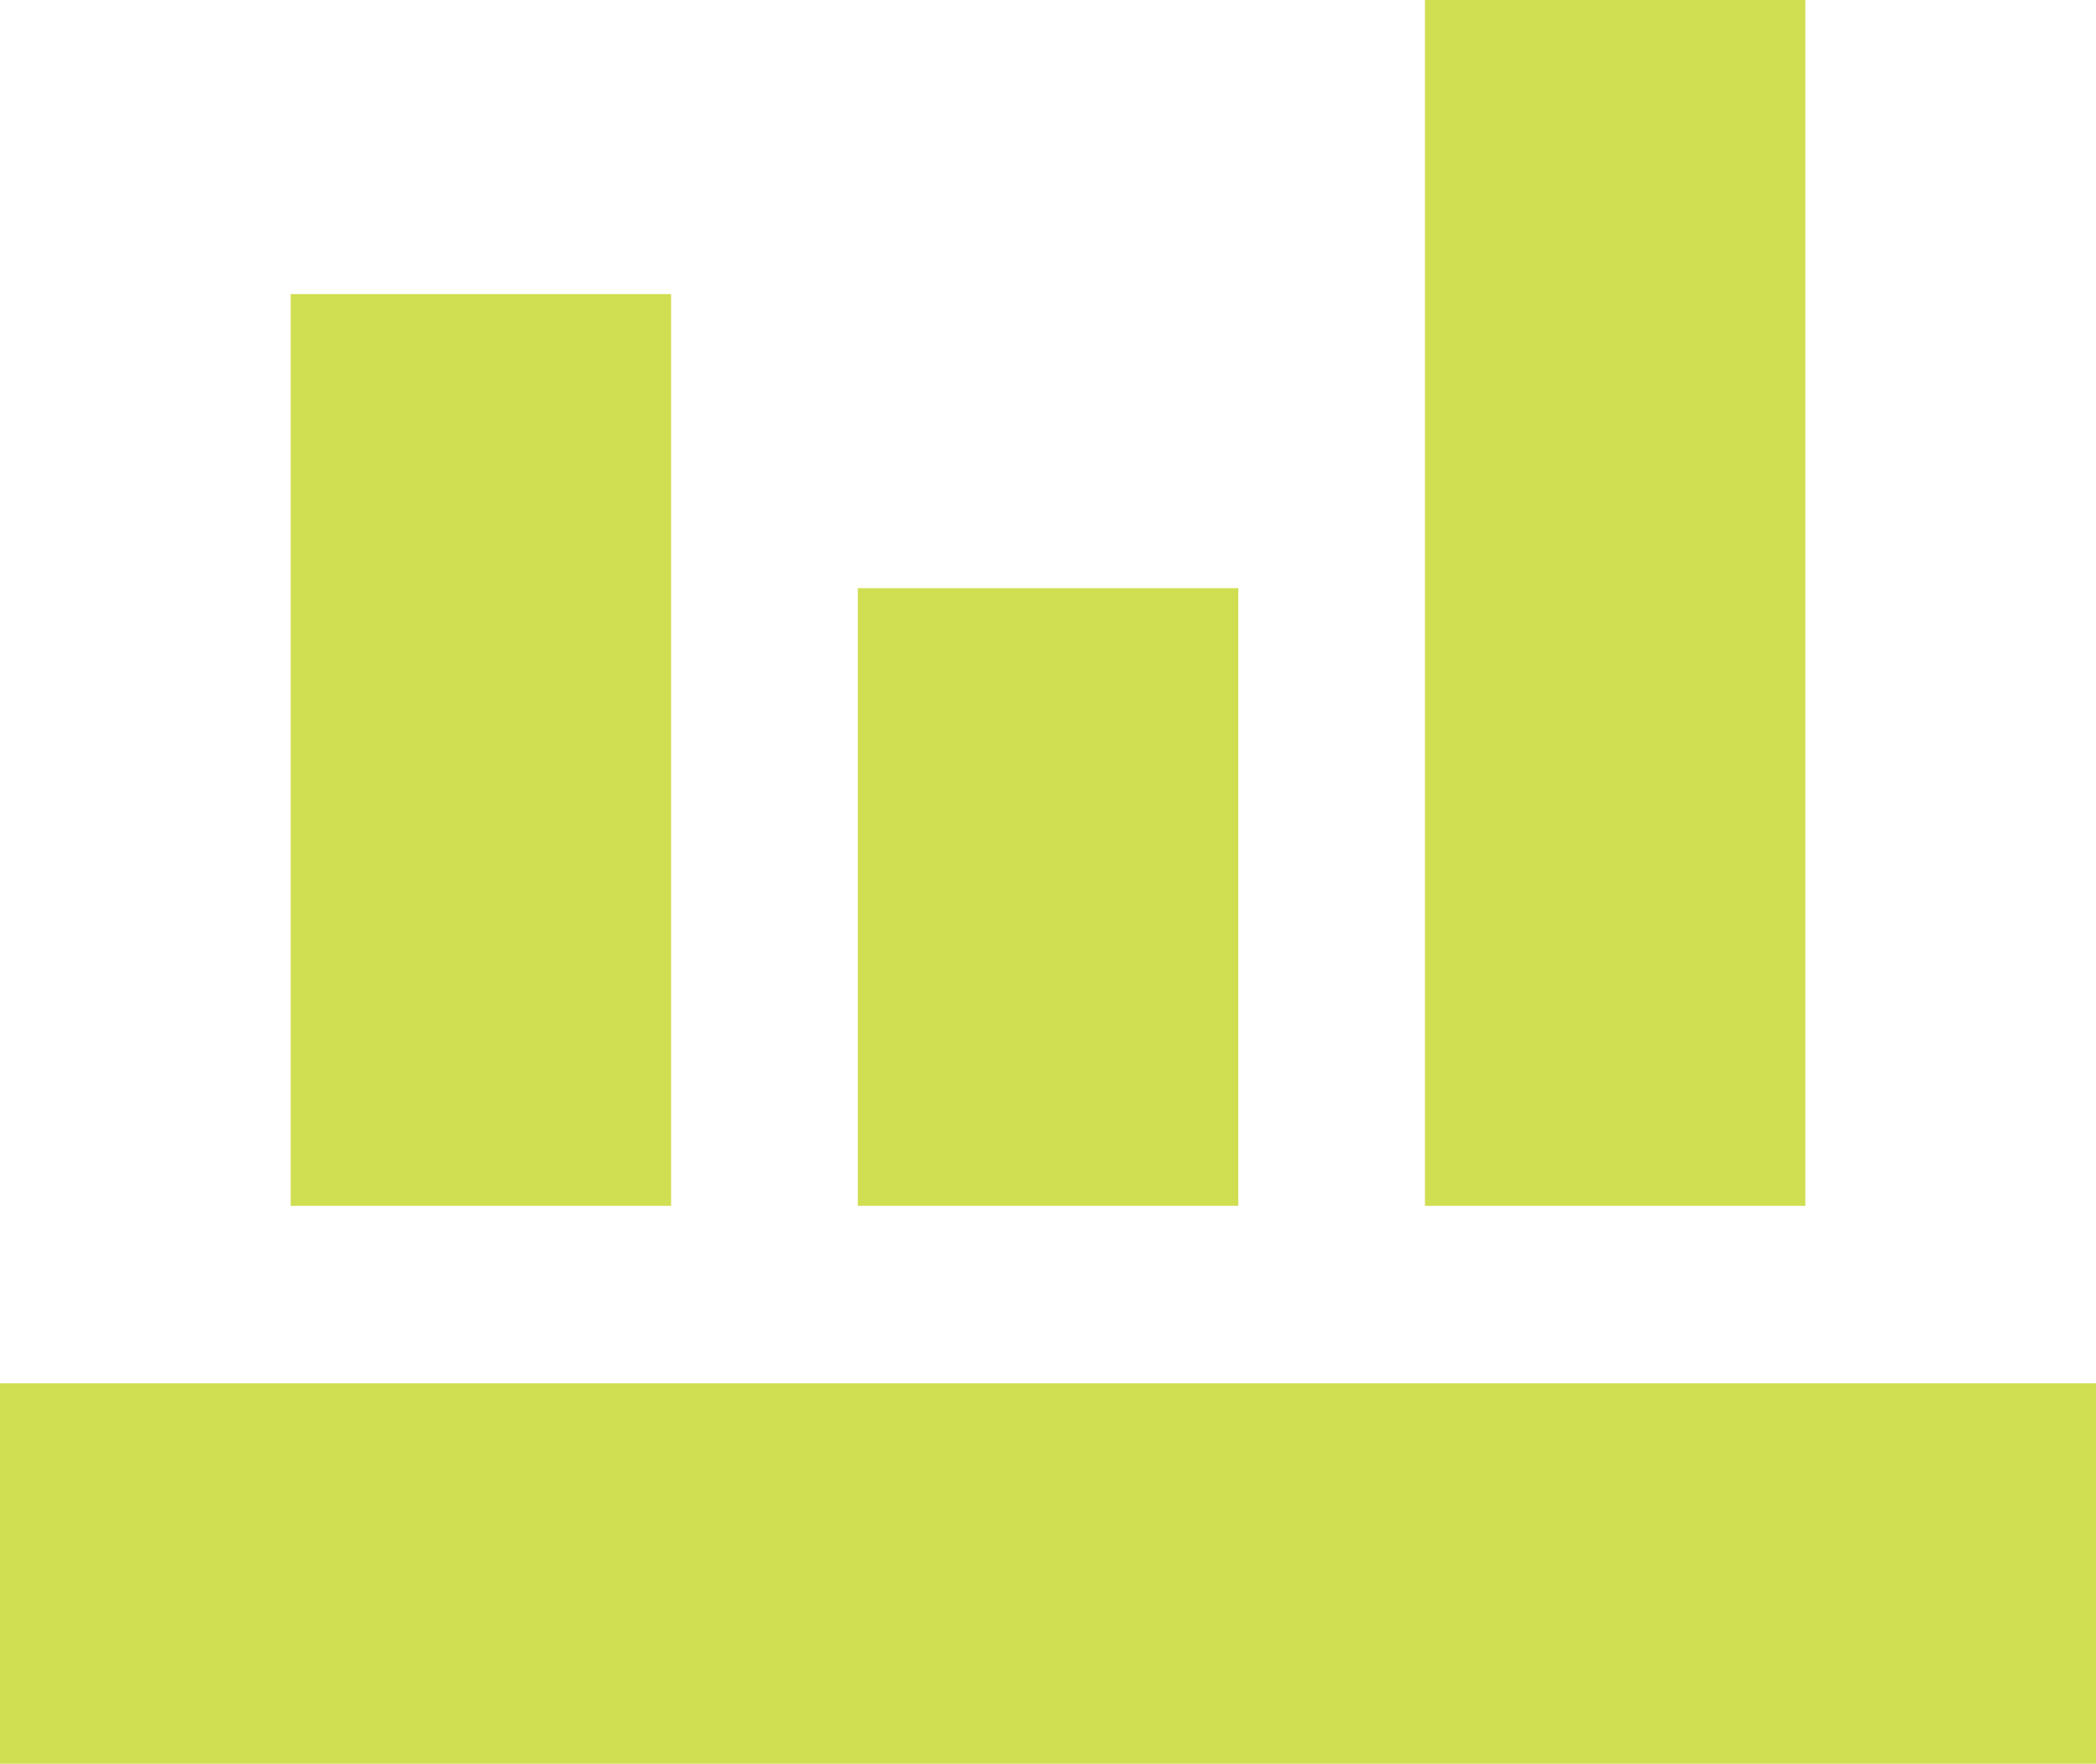
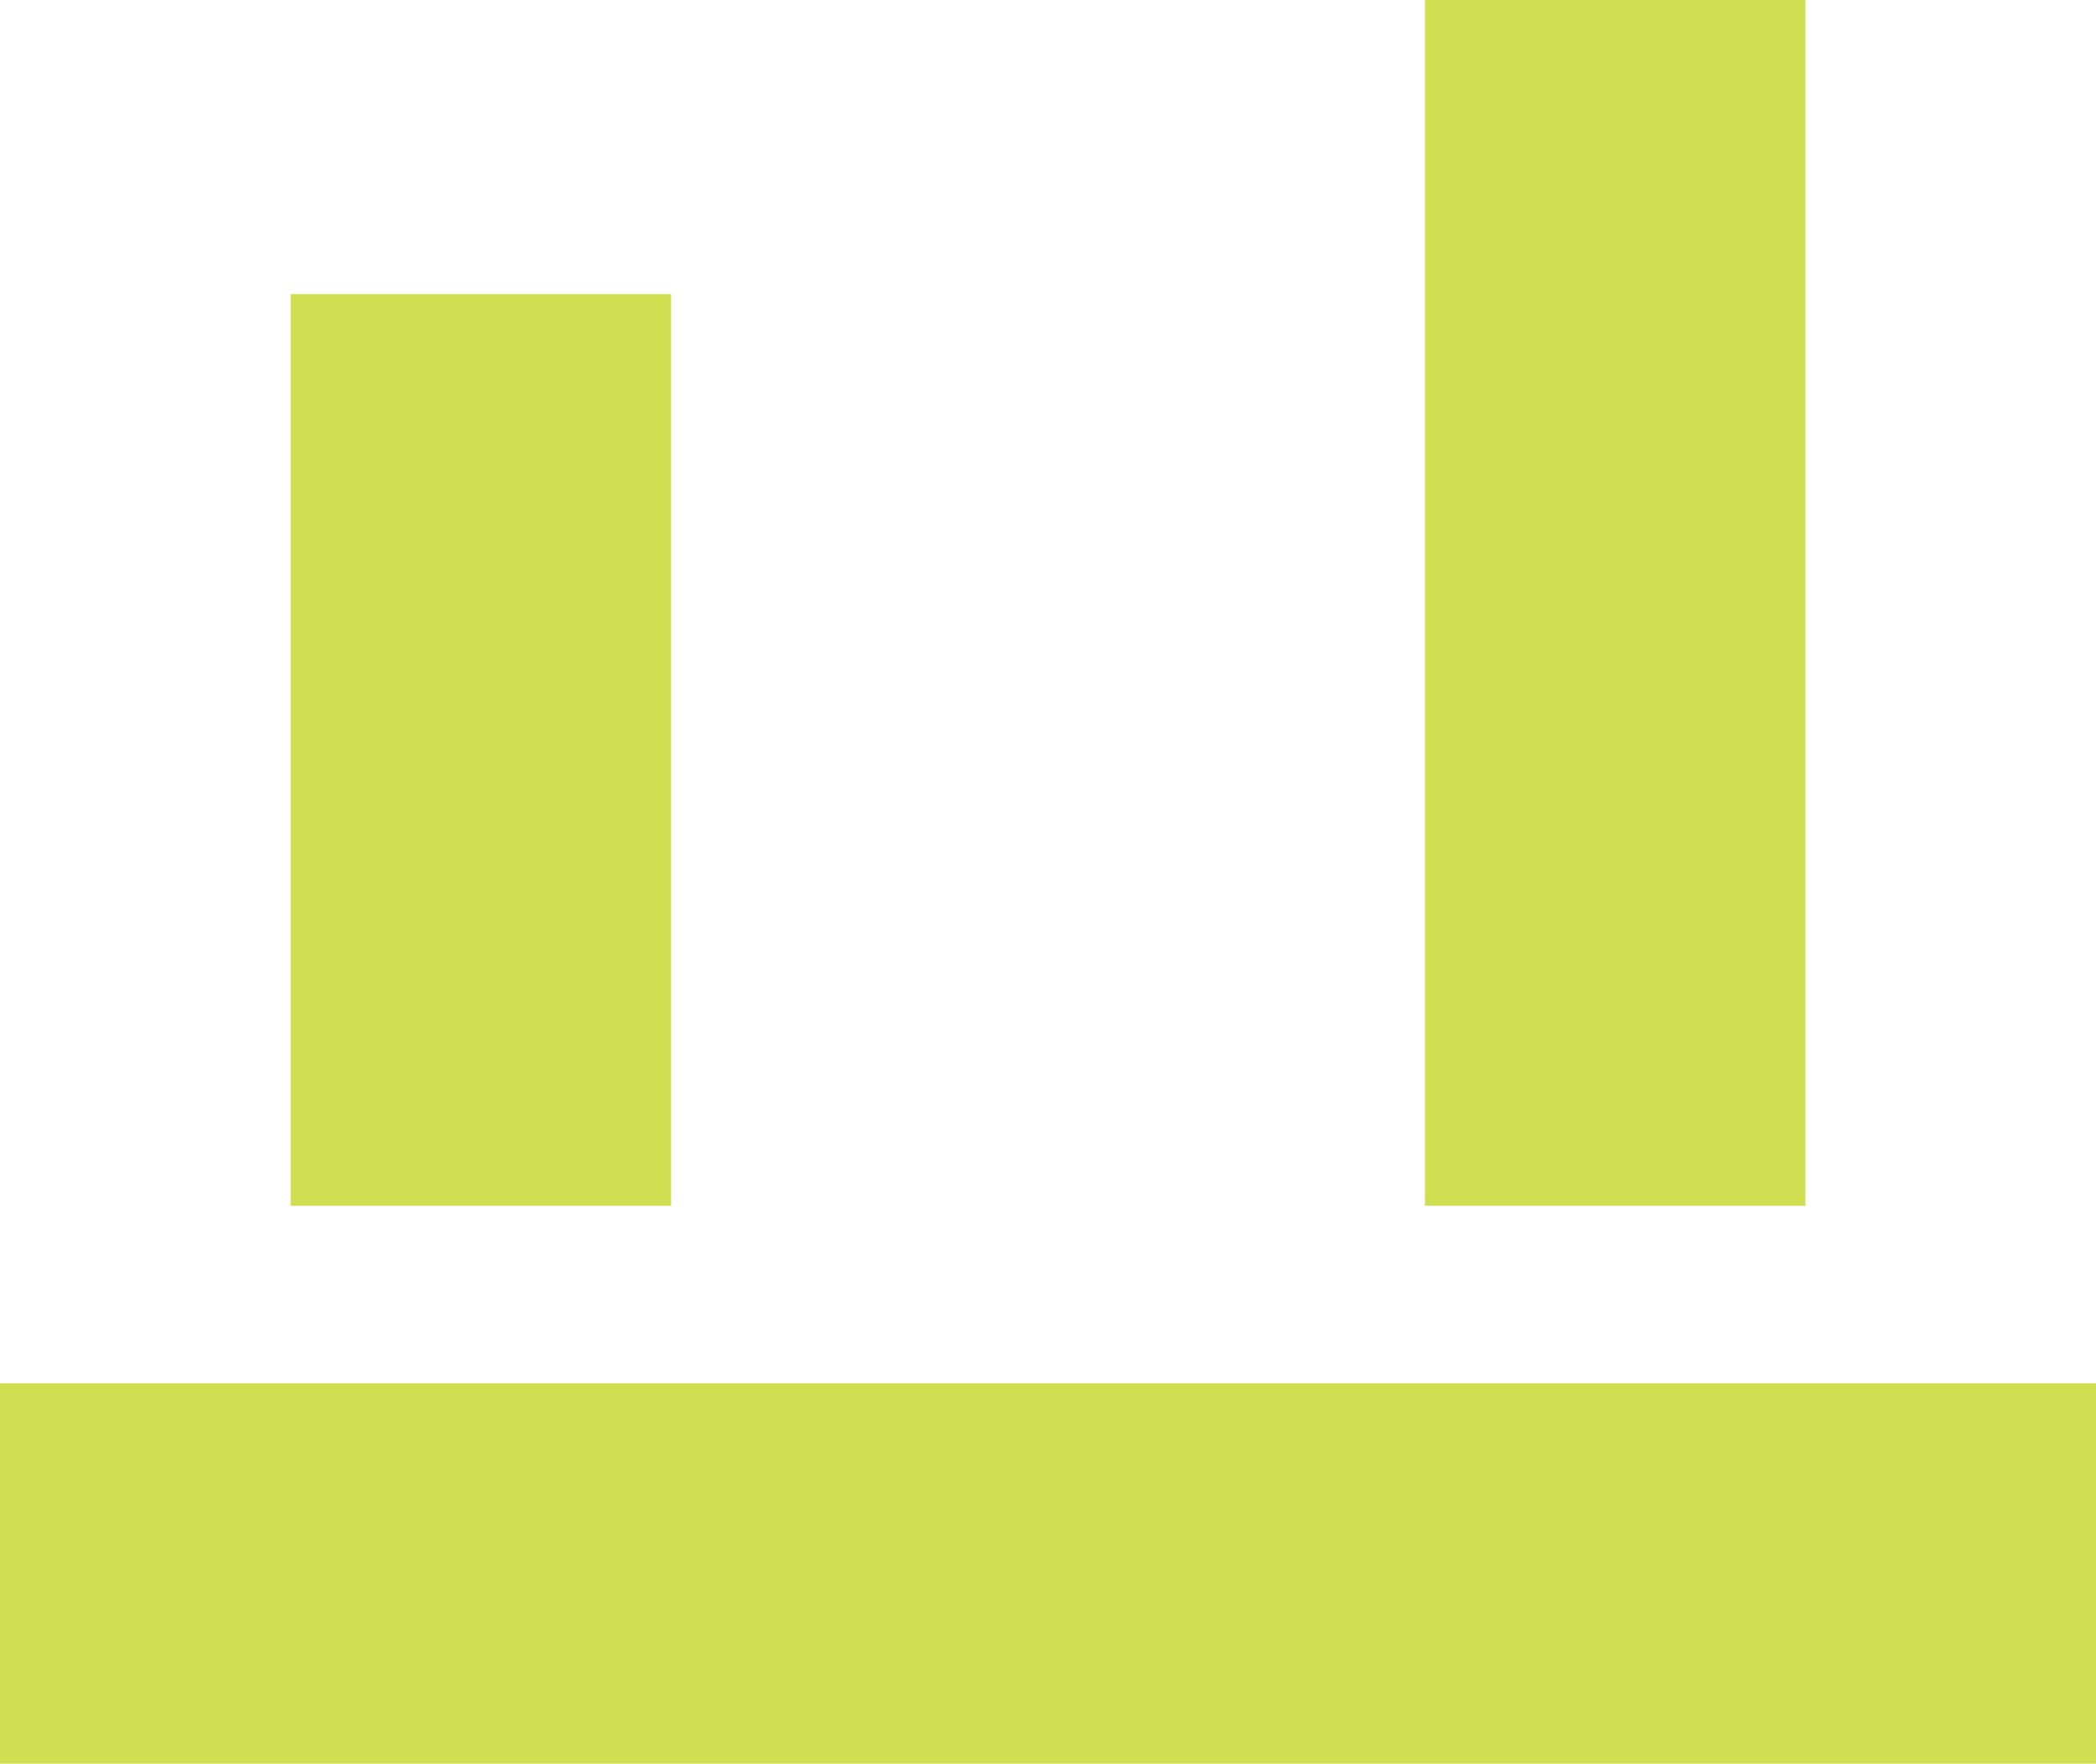
<svg xmlns="http://www.w3.org/2000/svg" width="60.722" height="51.095" viewBox="0 0 60.722 51.095">
  <defs>
    <style>.a{fill:#d0de52;}</style>
  </defs>
  <g transform="translate(-764.97 -593.132)">
    <rect class="a" width="60.722" height="11.022" transform="translate(764.97 633.205)" />
    <rect class="a" width="11.022" height="26.413" transform="translate(773.39 601.652)" />
-     <rect class="a" width="11.022" height="17.893" transform="translate(789.821 610.172)" />
    <rect class="a" width="11.022" height="34.933" transform="translate(806.251 593.132)" />
  </g>
</svg>